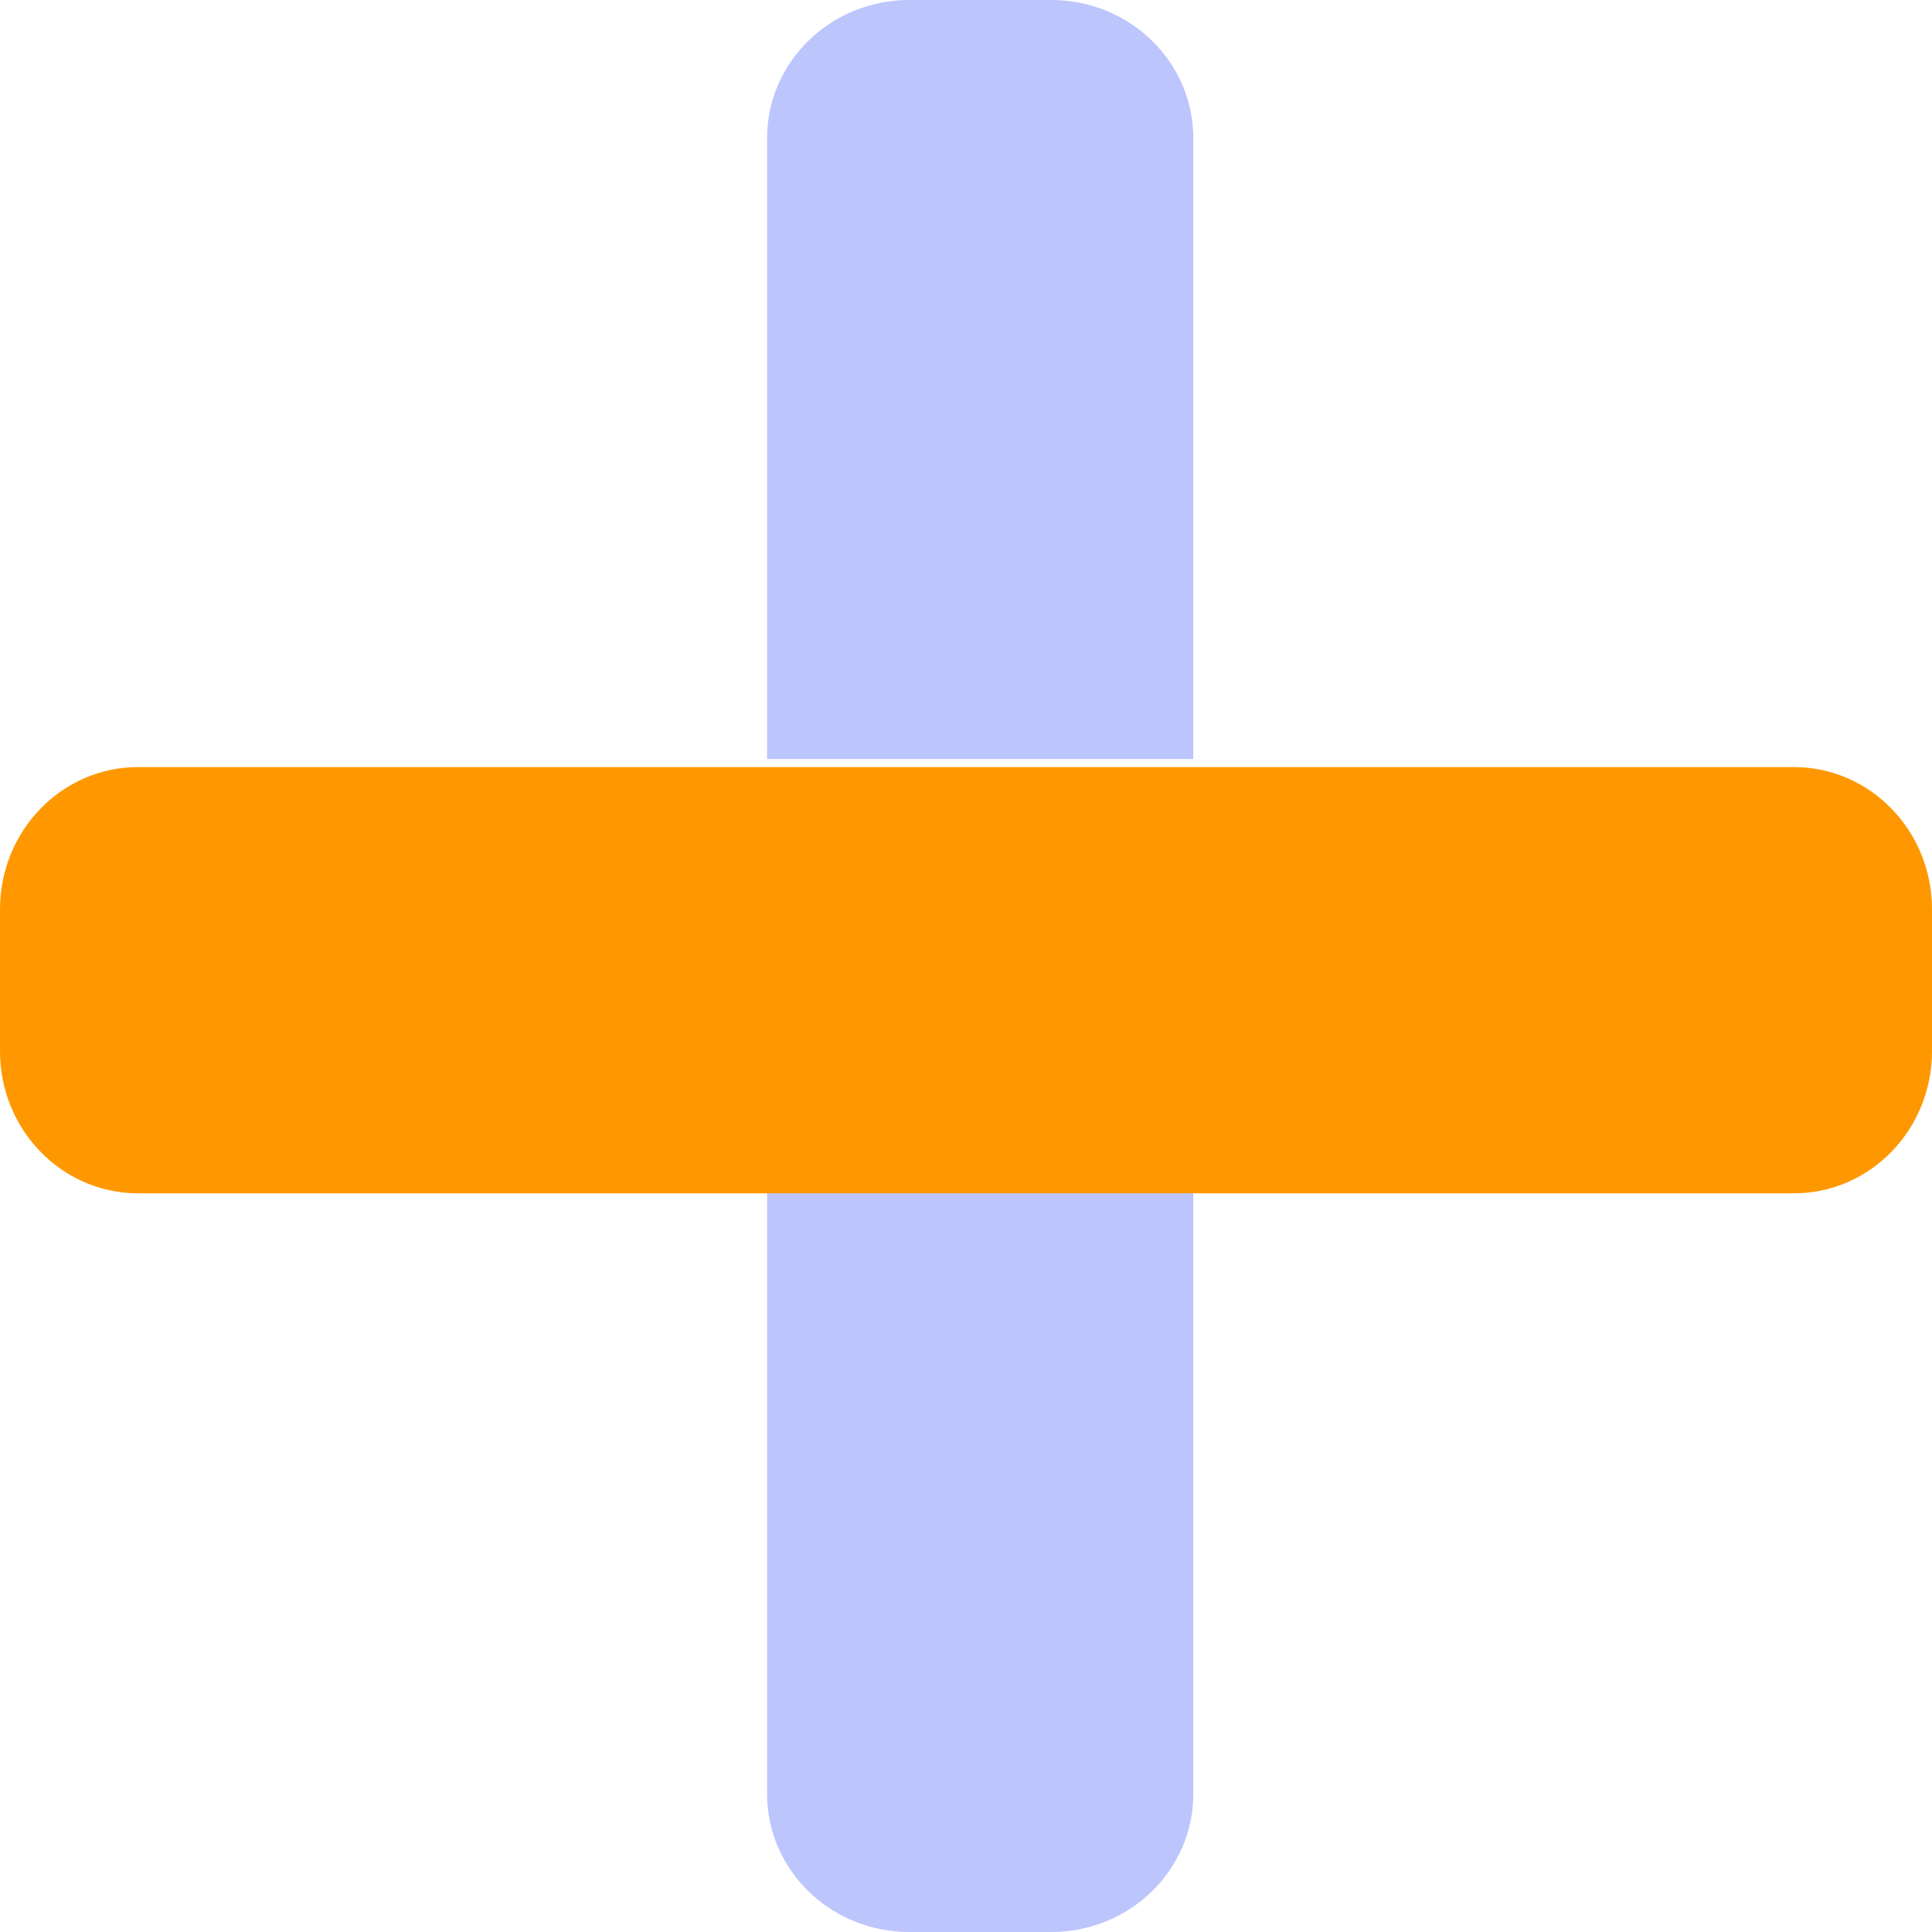
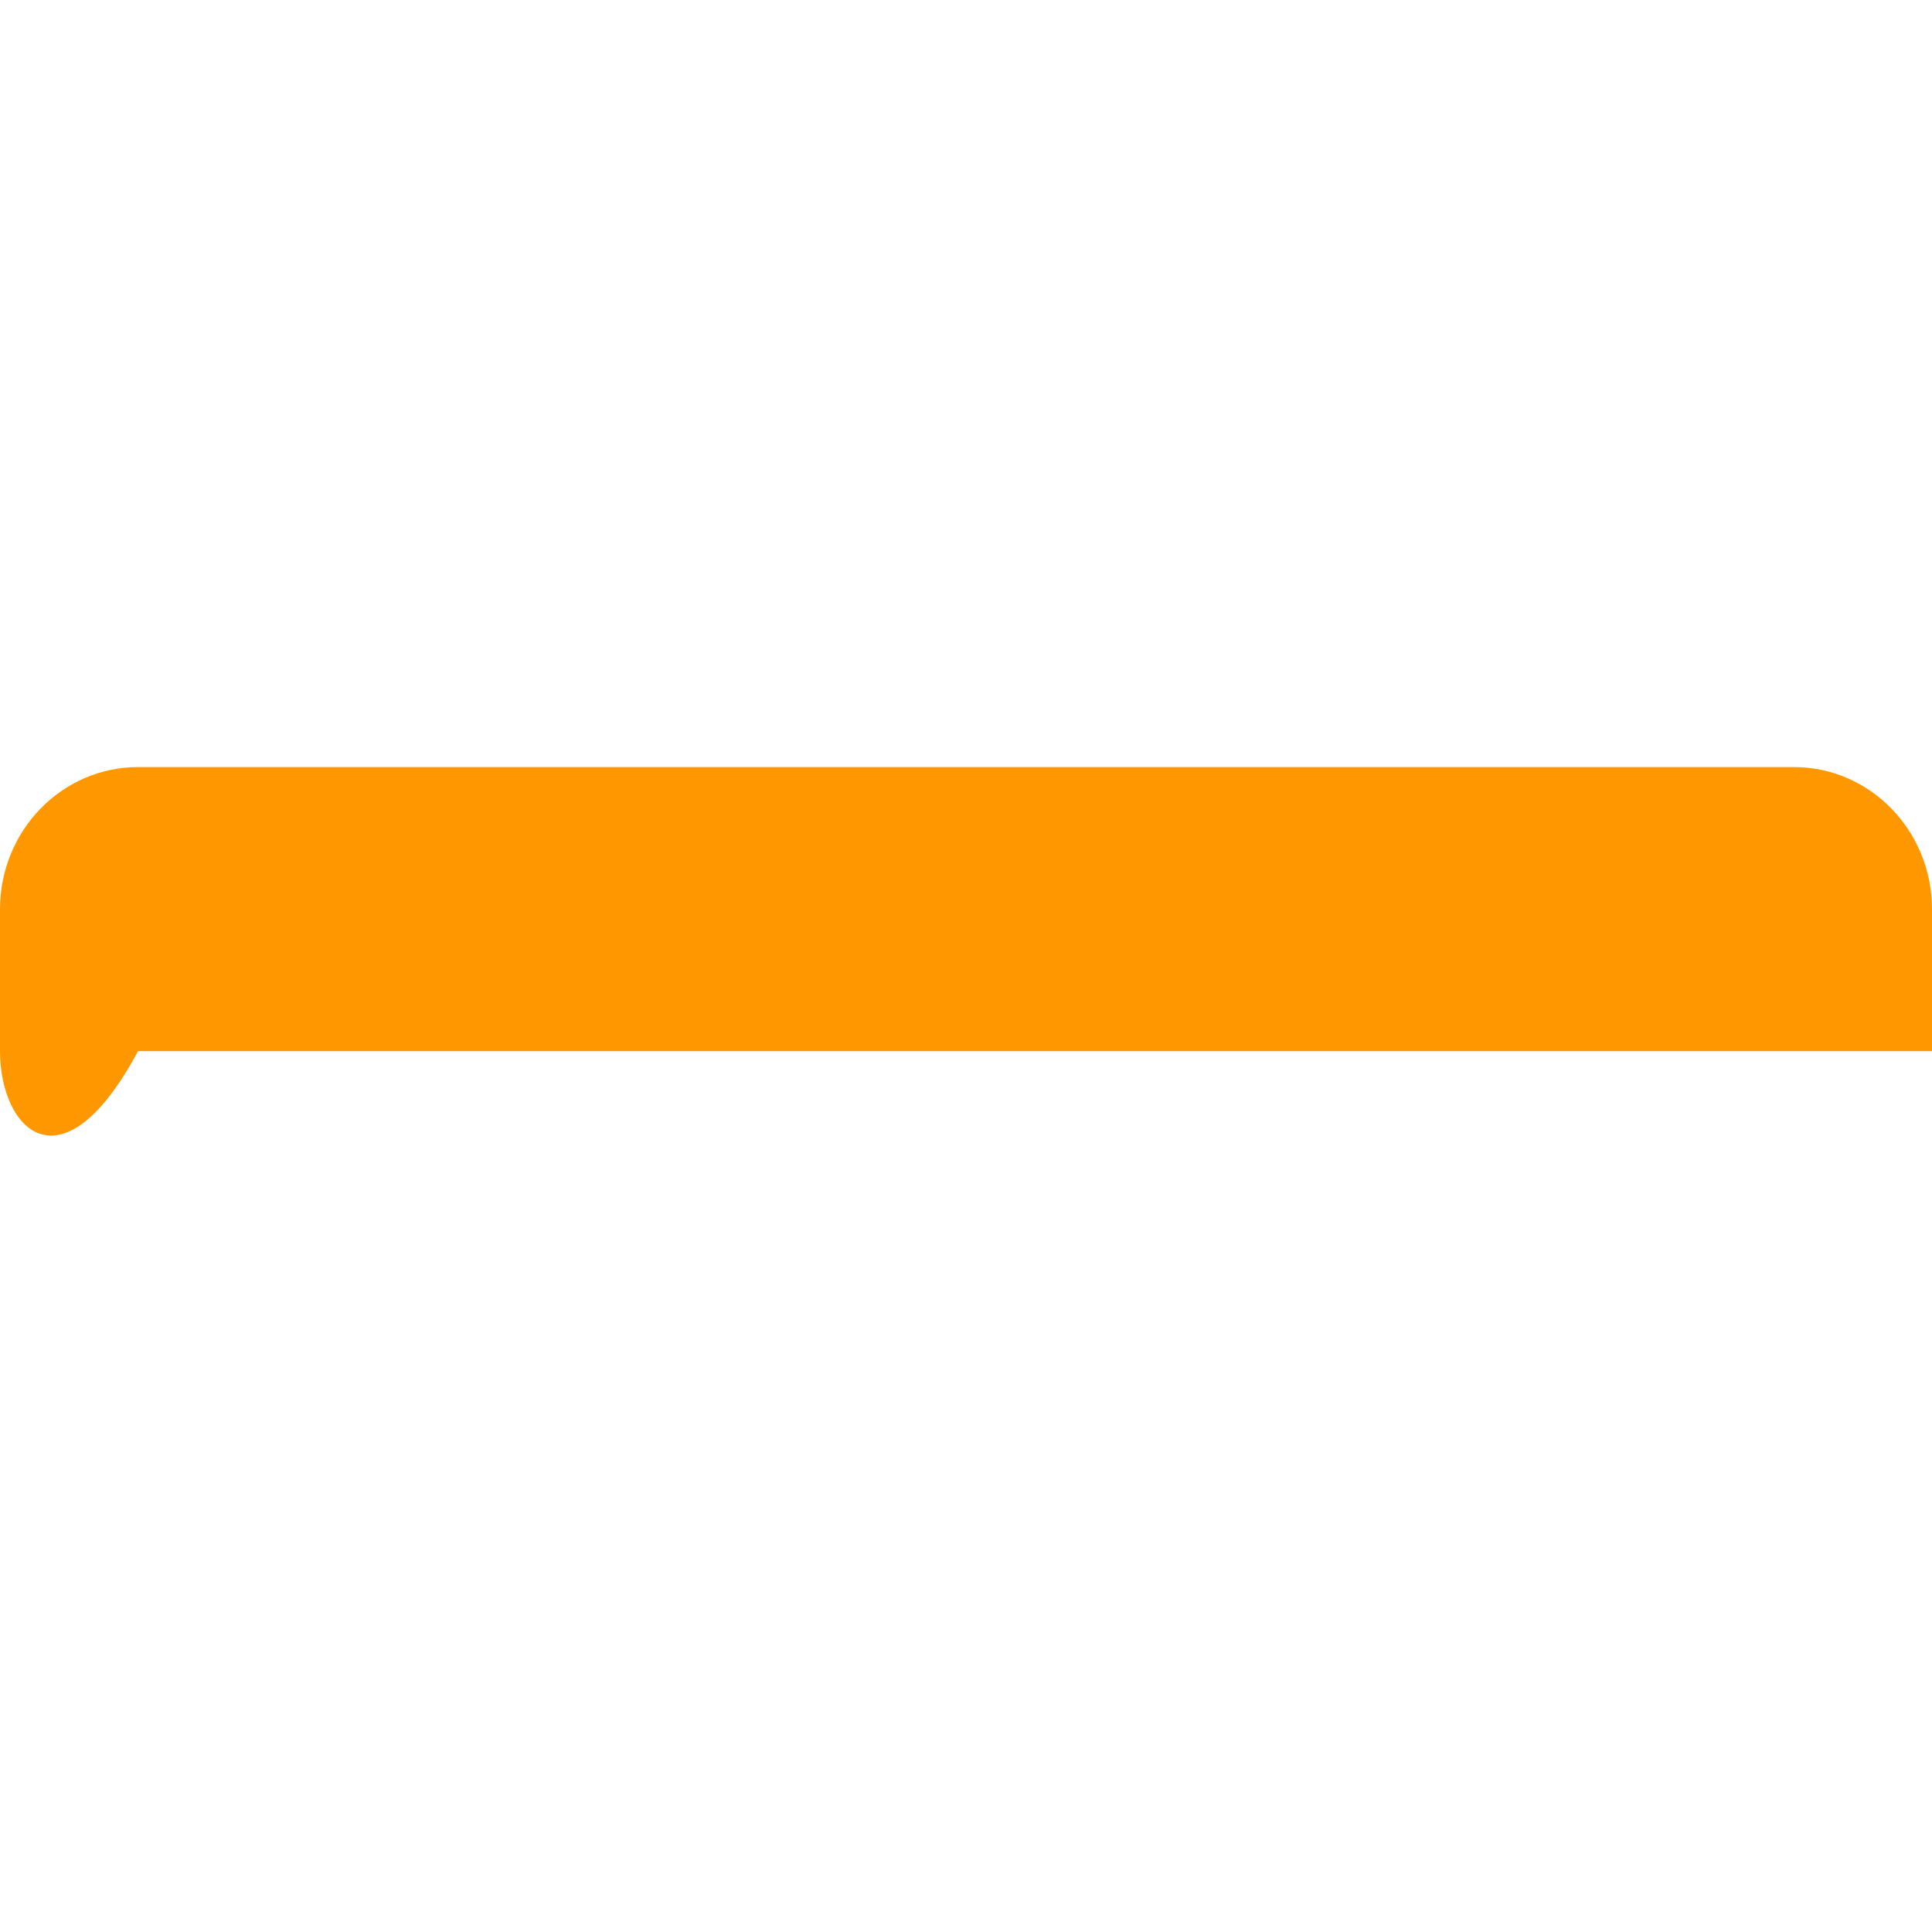
<svg xmlns="http://www.w3.org/2000/svg" width="23" height="23" viewBox="0 0 23 23">
  <g fill="none" fill-rule="evenodd">
    <g fill-rule="nonzero">
      <g>
-         <path fill="#5A70FB" d="M9.132 21.357c0 .907.758 1.643 1.692 1.643h1.69c.935 0 1.692-.736 1.692-1.643v-7.393H9.132v7.393zM12.515 0h-1.691C9.89 0 9.132.736 9.132 1.643v7.393h5.074V1.643C14.206.736 13.449 0 12.515 0z" opacity=".4" transform="translate(-676 -820) translate(676 820)" />
-         <path fill="#FF9800" d="M23 10.824v1.69c0 .935-.736 1.692-1.643 1.692H1.643C.736 14.206 0 13.449 0 12.515v-1.691c0-.934.736-1.692 1.643-1.692h19.714c.907 0 1.643.758 1.643 1.692z" transform="translate(-676 -820) translate(676 820)" />
+         <path fill="#FF9800" d="M23 10.824v1.69H1.643C.736 14.206 0 13.449 0 12.515v-1.691c0-.934.736-1.692 1.643-1.692h19.714c.907 0 1.643.758 1.643 1.692z" transform="translate(-676 -820) translate(676 820)" />
      </g>
    </g>
  </g>
</svg>